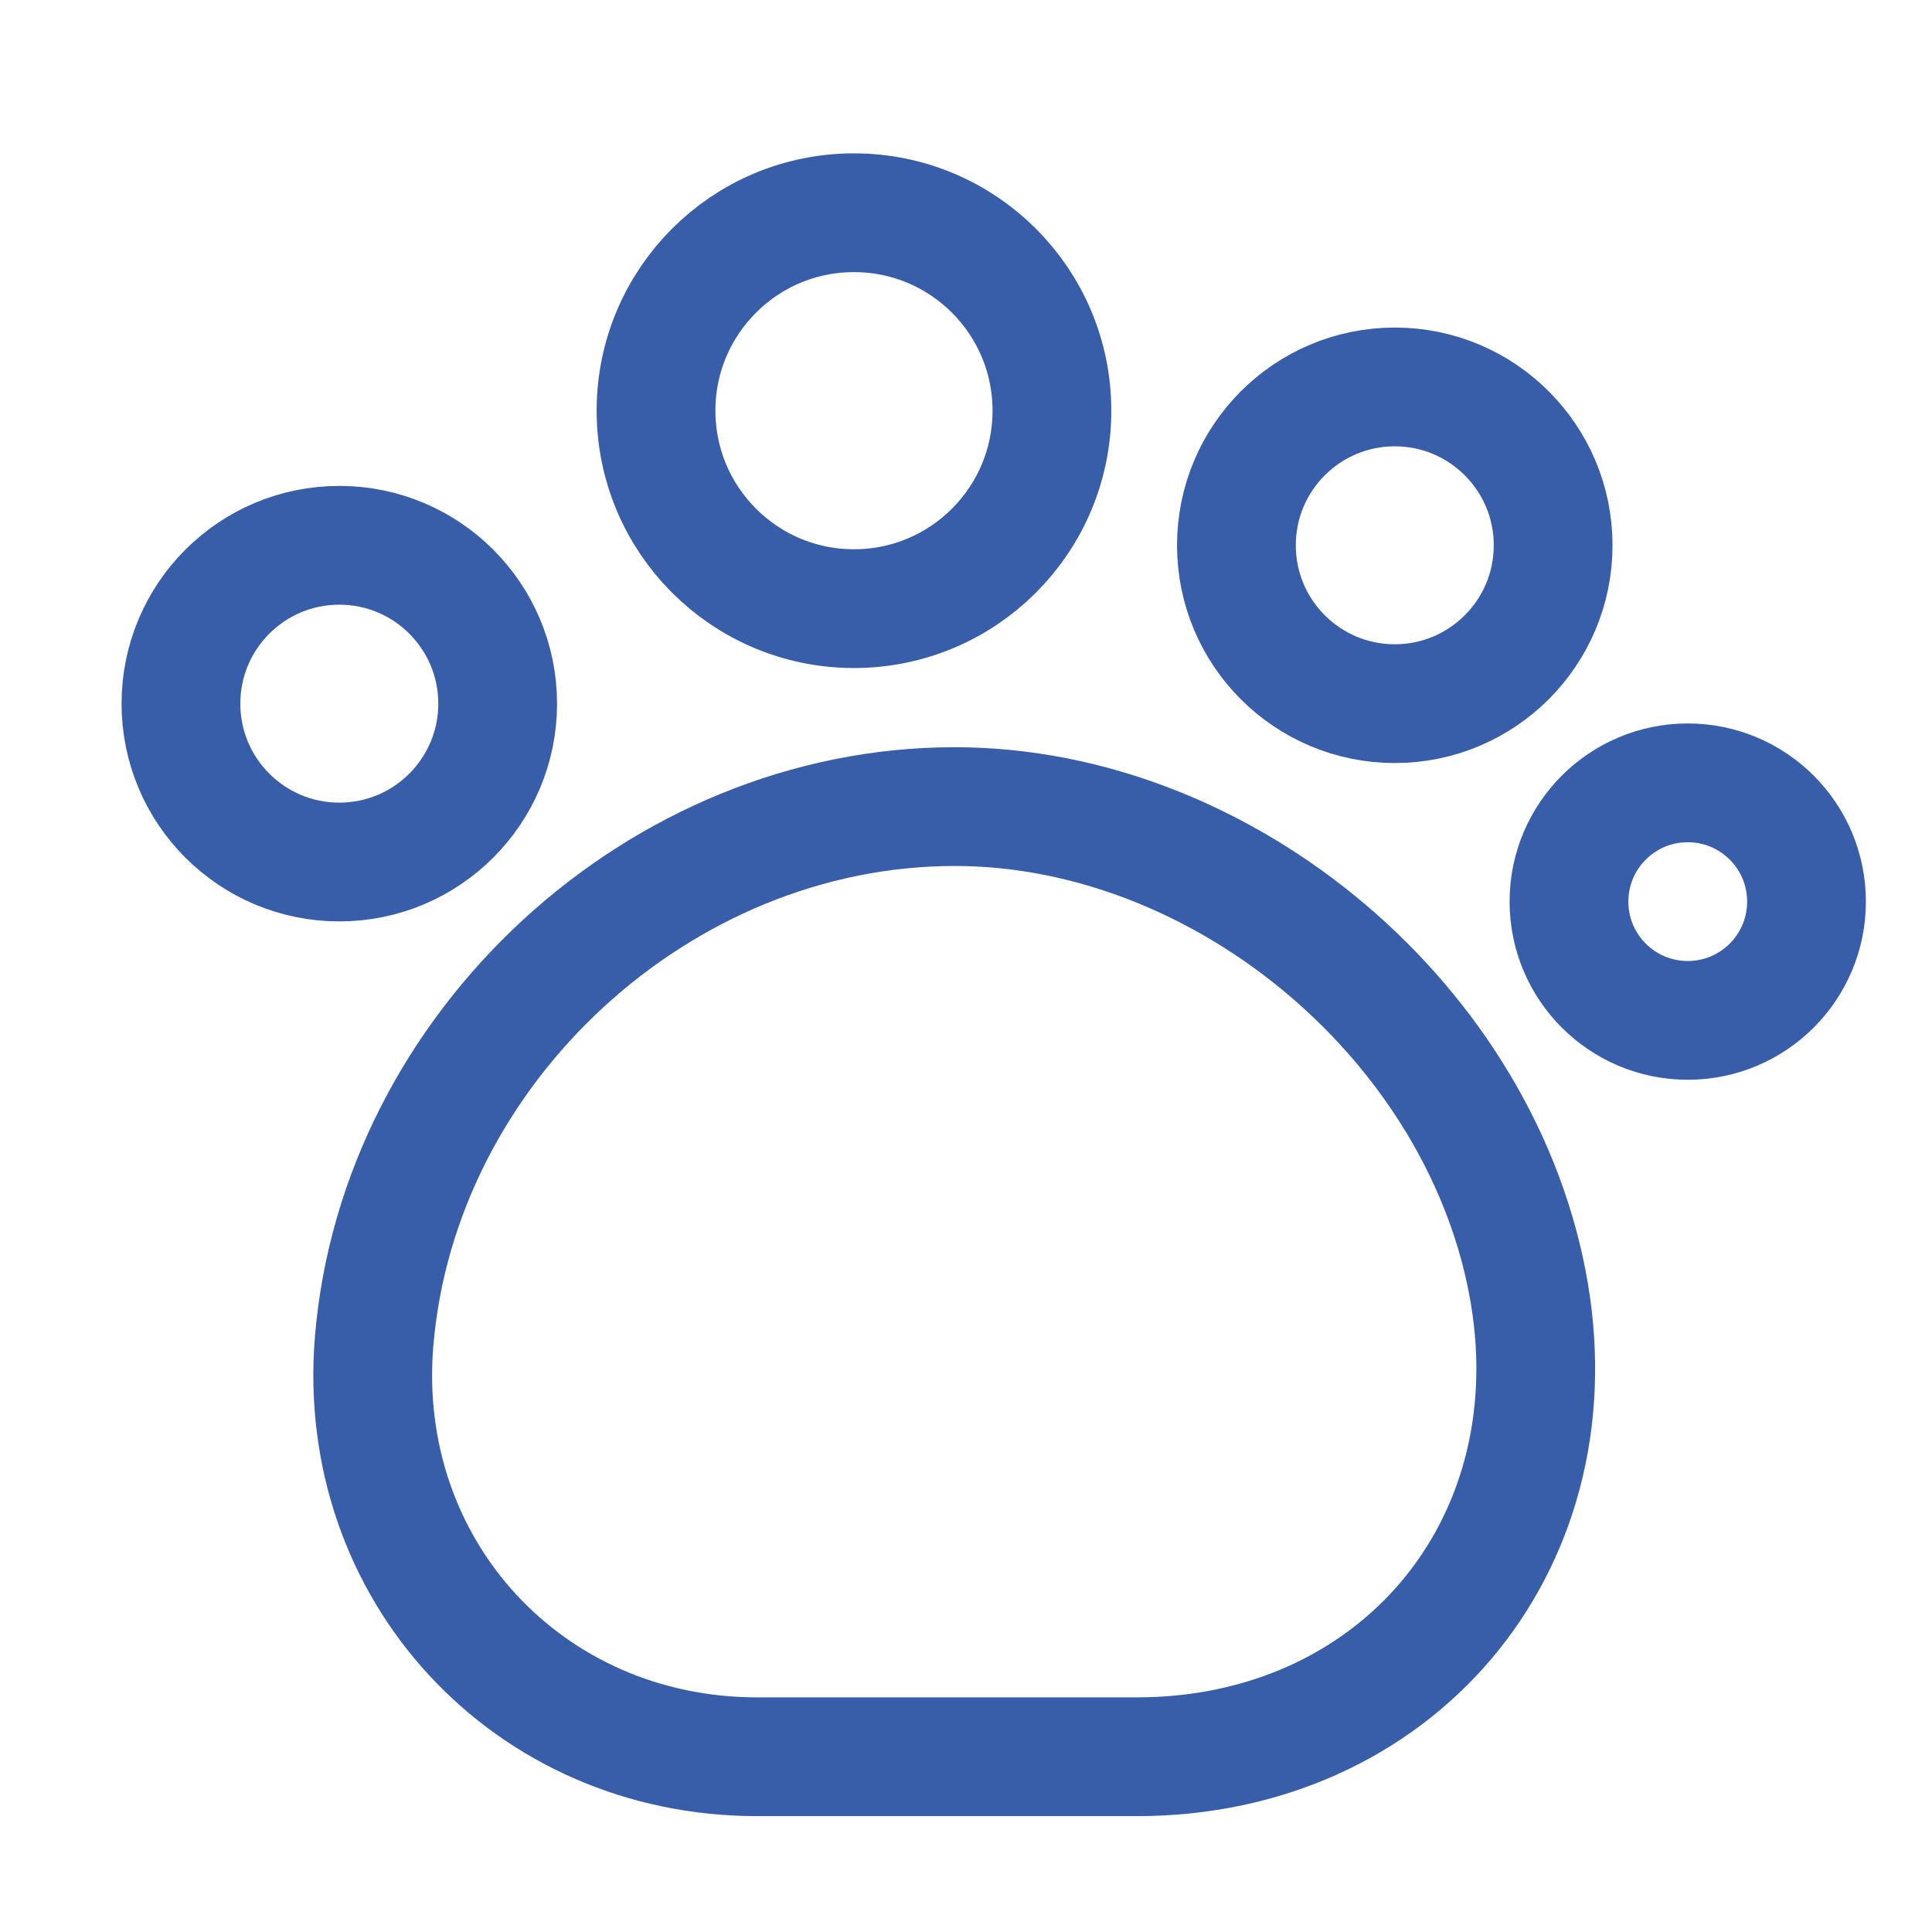
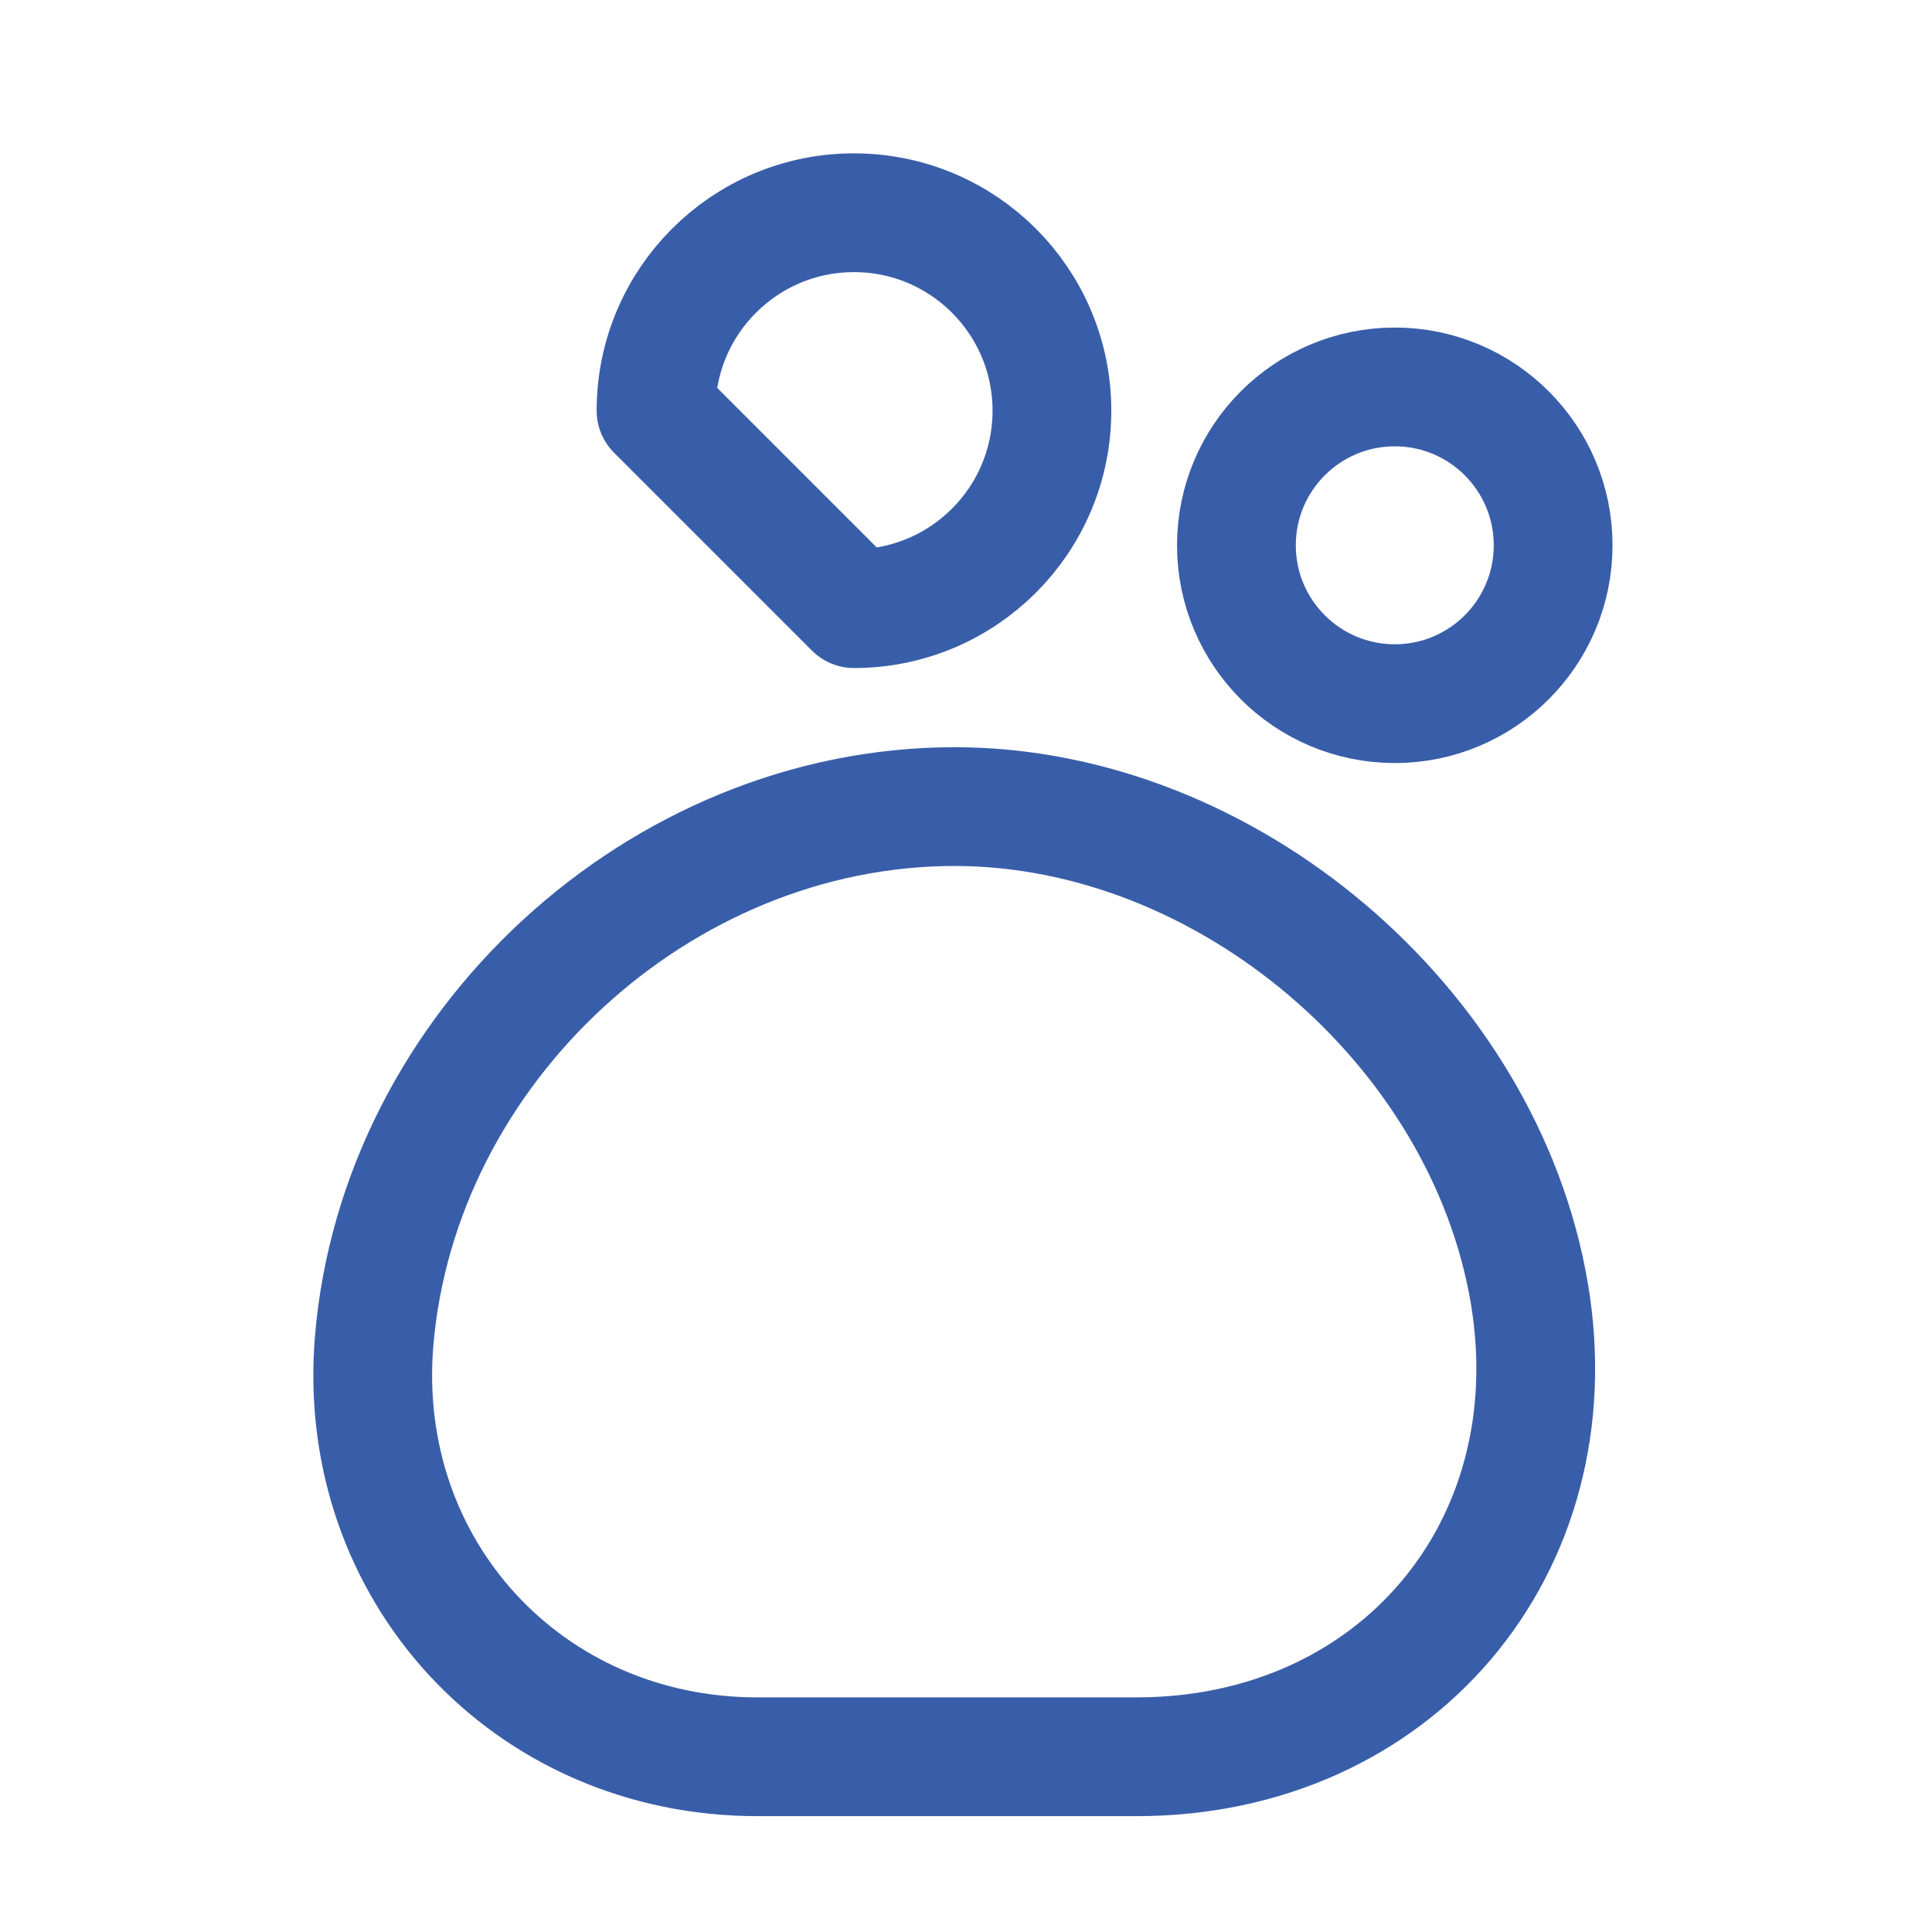
<svg xmlns="http://www.w3.org/2000/svg" width="61" height="61" viewBox="0 0 61 61" fill="none">
  <path d="M11.813 42.342C11.213 49.567 16.663 55.467 23.913 55.467H35.888C44.038 55.467 49.638 48.892 48.288 40.842C46.863 32.392 38.713 25.467 30.138 25.467C20.838 25.467 12.588 33.067 11.813 42.342Z" stroke="#395EA9" stroke-width="3.75" stroke-linecap="round" stroke-linejoin="round" />
-   <path d="M26.963 19.217C30.415 19.217 33.213 16.419 33.213 12.967C33.213 9.515 30.415 6.717 26.963 6.717C23.511 6.717 20.713 9.515 20.713 12.967C20.713 16.419 23.511 19.217 26.963 19.217Z" stroke="#395EA9" stroke-width="3.75" stroke-linecap="round" stroke-linejoin="round" />
+   <path d="M26.963 19.217C30.415 19.217 33.213 16.419 33.213 12.967C33.213 9.515 30.415 6.717 26.963 6.717C23.511 6.717 20.713 9.515 20.713 12.967Z" stroke="#395EA9" stroke-width="3.75" stroke-linecap="round" stroke-linejoin="round" />
  <path d="M44.038 22.217C46.799 22.217 49.038 19.978 49.038 17.217C49.038 14.455 46.799 12.217 44.038 12.217C41.277 12.217 39.038 14.455 39.038 17.217C39.038 19.978 41.277 22.217 44.038 22.217Z" stroke="#395EA9" stroke-width="3.75" stroke-linecap="round" stroke-linejoin="round" />
-   <path d="M53.288 32.217C55.359 32.217 57.038 30.538 57.038 28.467C57.038 26.396 55.359 24.717 53.288 24.717C51.217 24.717 49.538 26.396 49.538 28.467C49.538 30.538 51.217 32.217 53.288 32.217Z" stroke="#395EA9" stroke-width="3.75" stroke-linecap="round" stroke-linejoin="round" />
-   <path d="M10.713 27.217C13.474 27.217 15.713 24.978 15.713 22.217C15.713 19.455 13.474 17.217 10.713 17.217C7.951 17.217 5.713 19.455 5.713 22.217C5.713 24.978 7.951 27.217 10.713 27.217Z" stroke="#395EA9" stroke-width="3.75" stroke-linecap="round" stroke-linejoin="round" />
</svg>